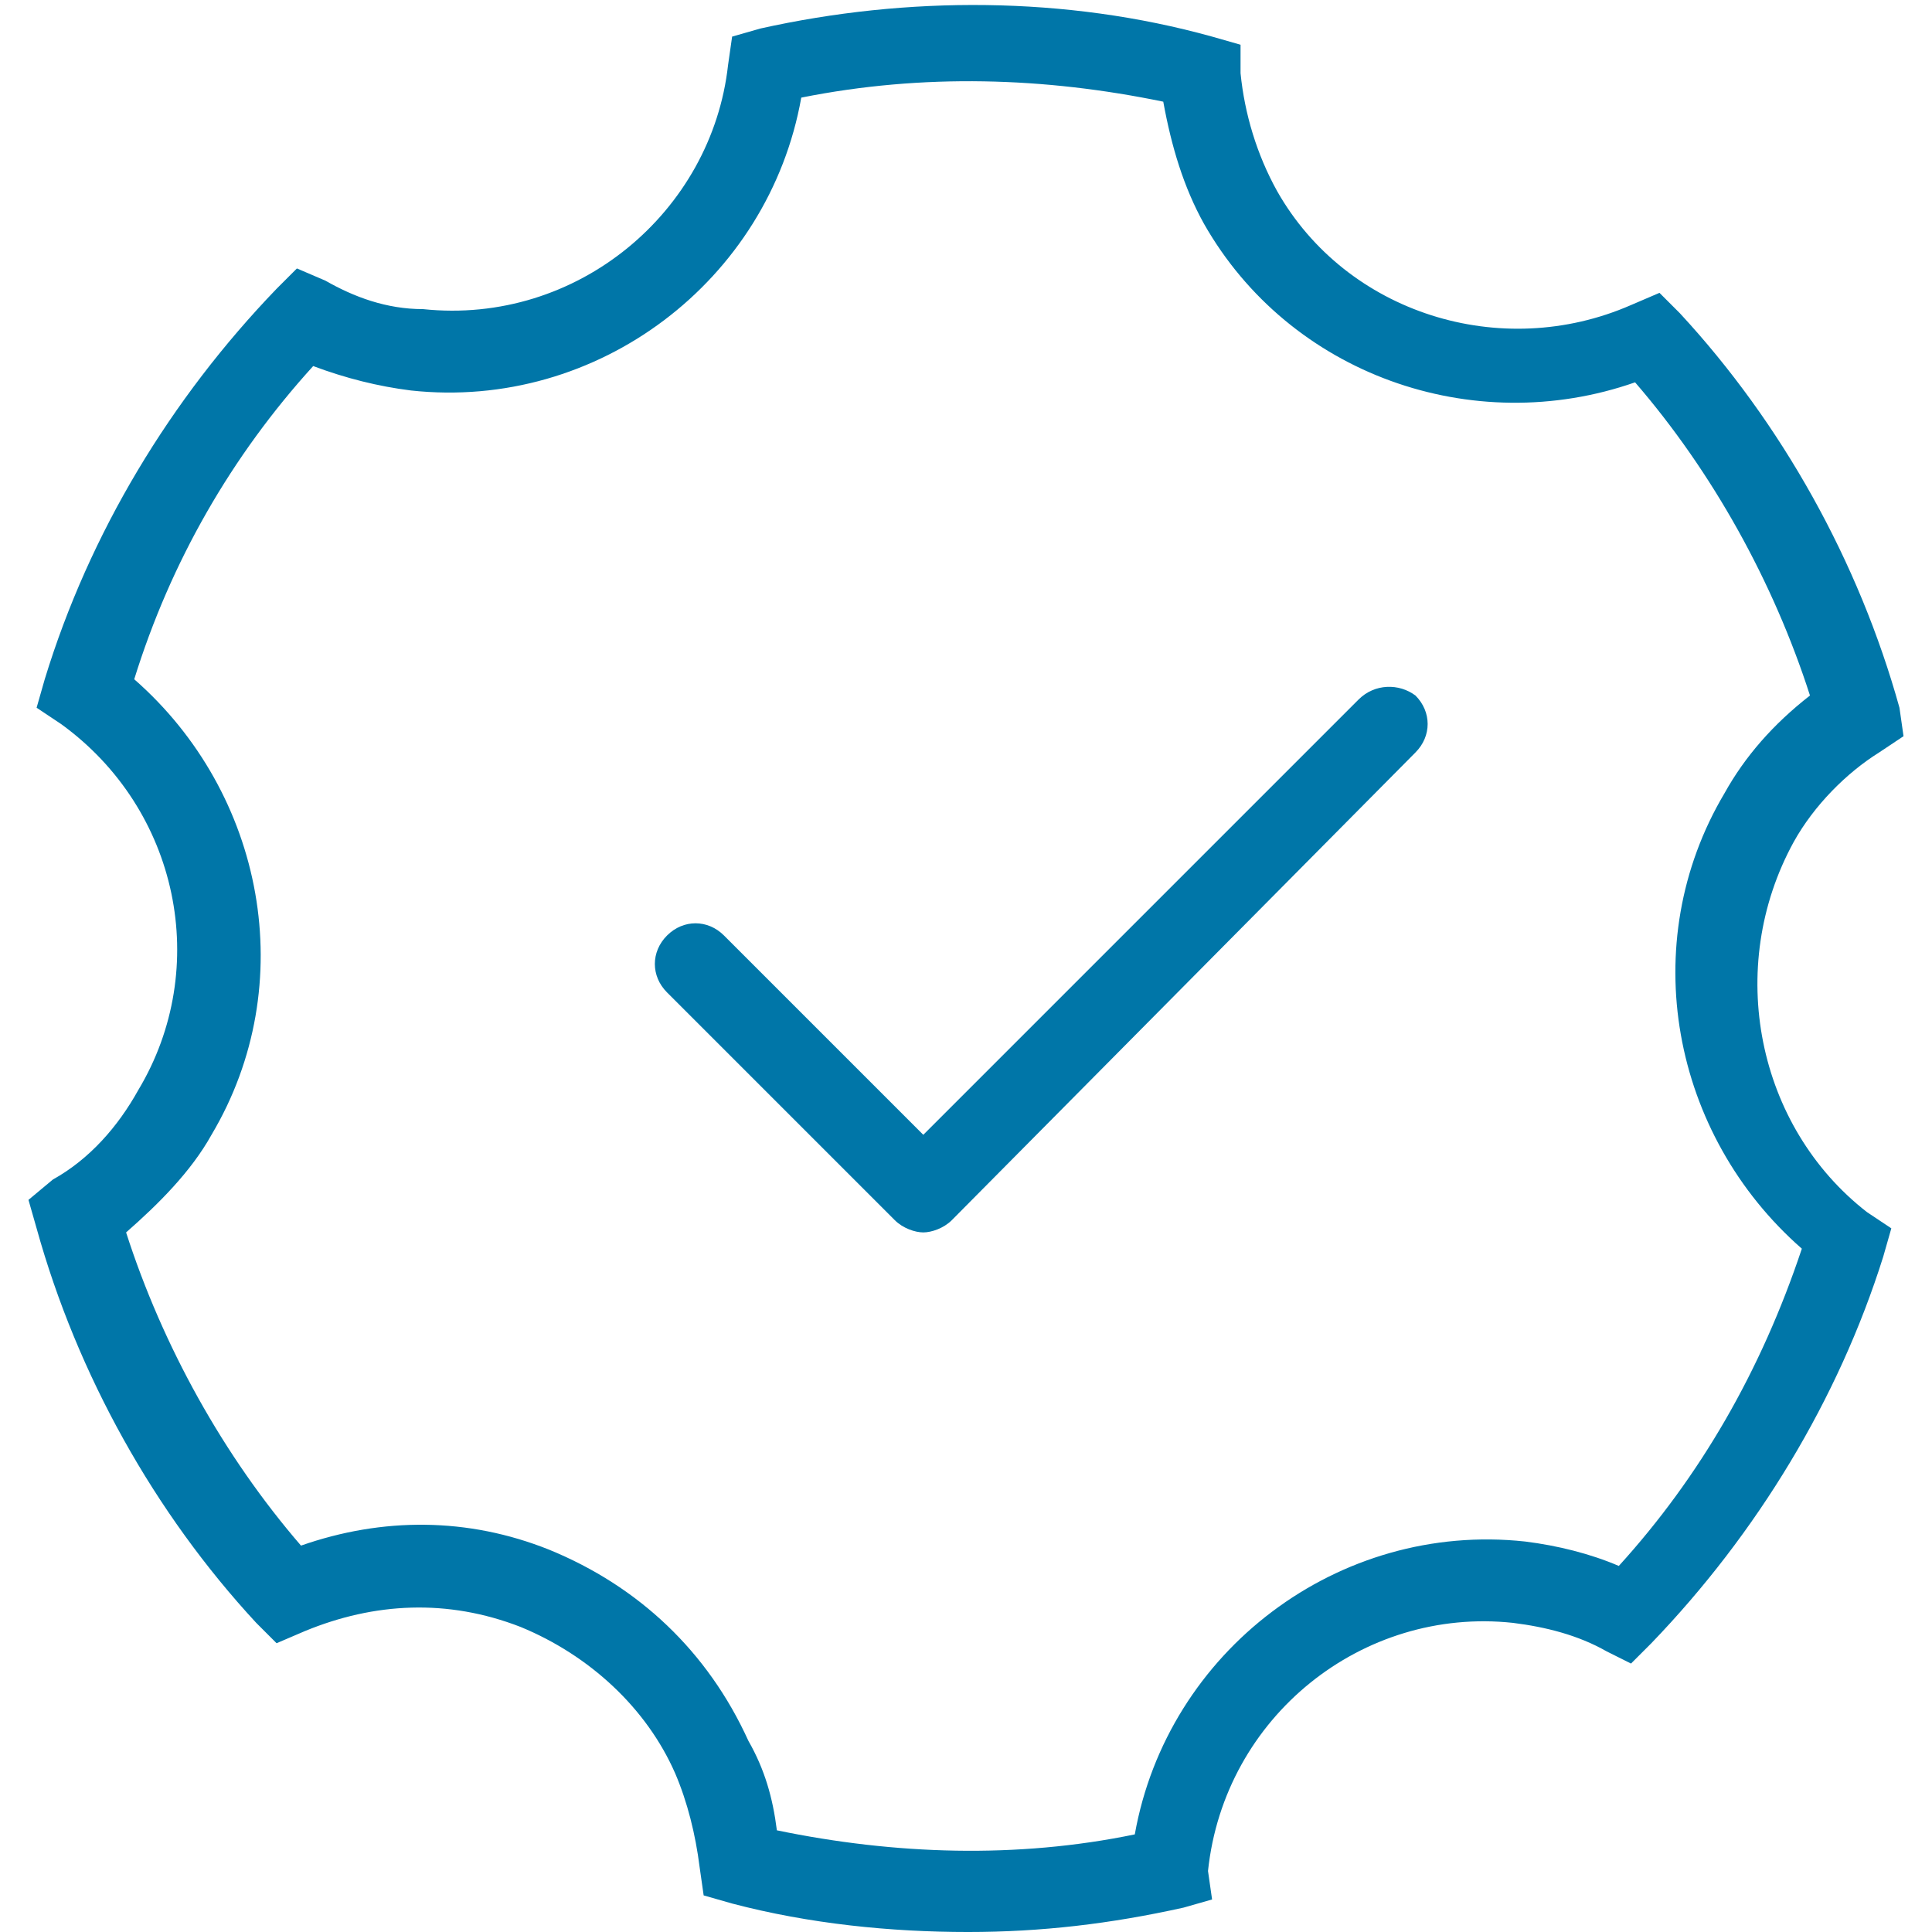
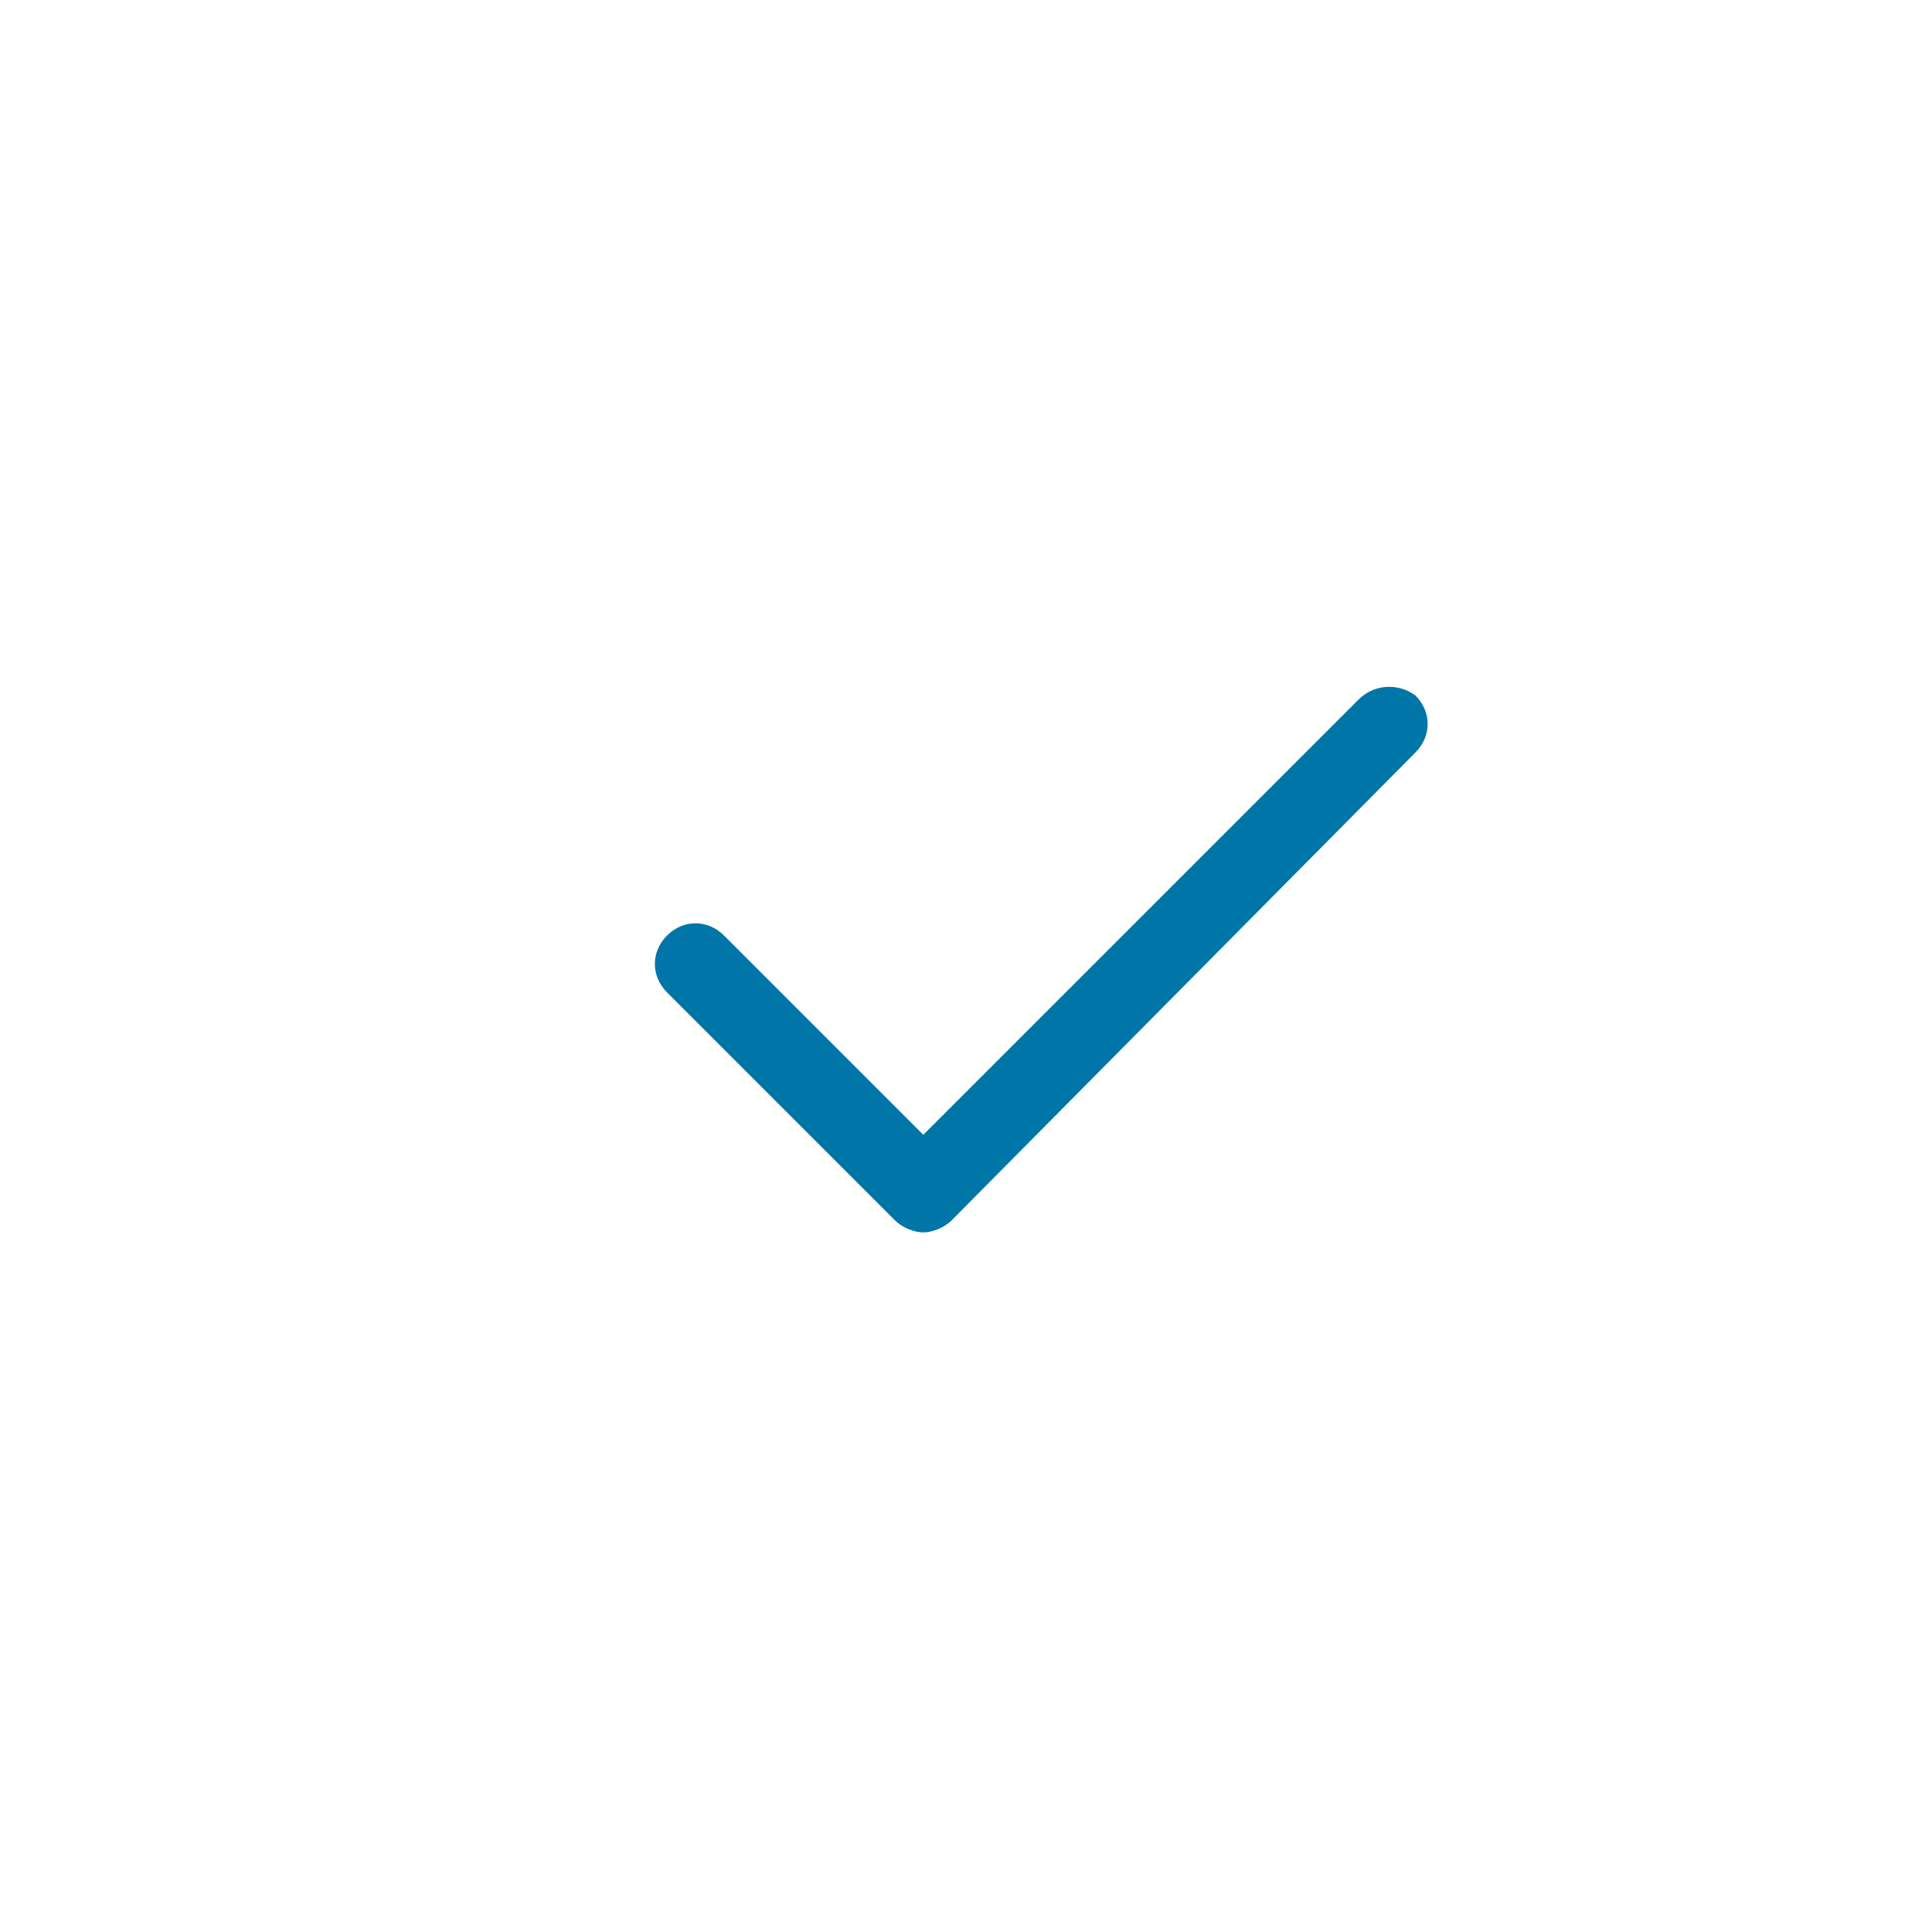
<svg xmlns="http://www.w3.org/2000/svg" version="1.1" id="Layer_1" x="0px" y="0px" viewBox="0 0 46.1 47.5" xml:space="preserve" width="50" height="50">
  <g fill="#0076A8">
    <path class="ui-icons--system-integrator" d="M32.7,17.2L22,27.9L17.1,23c-0.4-0.4-1-0.4-1.4,0s-0.4,1,0,1.4l5.6,5.6c0.2,0.2,0.5,0.3,0.7,0.3   s0.5-0.1,0.7-0.3l11.4-11.5c0.4-0.4,0.4-1,0-1.4C33.7,16.8,33.1,16.8,32.7,17.2z" fill="#0076A8" />
-     <path class="ui-icons--system-integrator" d="M43.4,20.7c0.5-0.9,1.3-1.7,2.1-2.2l0.6-0.4L46,17.4c-1-3.6-2.9-7-5.4-9.7l-0.5-0.5l-0.7,0.3   c-3.2,1.4-7,0.2-8.7-2.8c-0.5-0.9-0.8-1.9-0.9-2.9l0-0.7l-0.7-0.2c-3.6-1-7.5-1-11.1-0.2l-0.7,0.2l-0.1,0.7   C16.8,5.2,13.5,8,9.7,7.6C8.8,7.6,8,7.3,7.3,6.9L6.6,6.6L6.1,7.1c-2.6,2.7-4.6,6-5.7,9.6l-0.2,0.7l0.6,0.4c2.9,2.1,3.7,6,1.9,9   c-0.5,0.9-1.2,1.7-2.1,2.2L0,29.5l0.2,0.7c1,3.6,2.9,7,5.4,9.7l0.5,0.5l0.7-0.3c1.7-0.7,3.5-0.8,5.3-0.1c1.7,0.7,3.1,2,3.8,3.6   c0.3,0.7,0.5,1.5,0.6,2.3l0.1,0.7l0.7,0.2c1.9,0.5,3.9,0.7,5.8,0.7c1.8,0,3.5-0.2,5.3-0.6l0.7-0.2L29,46c0.4-3.8,3.8-6.5,7.5-6.1   c0.8,0.1,1.6,0.3,2.3,0.7l0.6,0.3l0.5-0.5c2.6-2.7,4.6-6,5.7-9.5l0.2-0.7l-0.6-0.4C42.5,27.7,41.7,23.8,43.4,20.7z M39.1,38.5   c-0.7-0.3-1.5-0.5-2.3-0.6c-4.6-0.5-8.8,2.7-9.6,7.2c-2.9,0.6-5.9,0.5-8.8-0.1c-0.1-0.8-0.3-1.5-0.7-2.2c-1-2.2-2.7-3.8-4.9-4.7   c-2-0.8-4.1-0.8-6.1-0.1c-1.9-2.2-3.4-4.9-4.3-7.7c0.8-0.7,1.6-1.5,2.1-2.4c2.2-3.7,1.3-8.4-1.9-11.2C3.5,13.8,5,11.2,7,9   c0.8,0.3,1.6,0.5,2.4,0.6c4.6,0.5,8.8-2.7,9.6-7.2C22,1.8,25,1.9,27.9,2.5c0.2,1.1,0.5,2.1,1,3c2.1,3.7,6.6,5.3,10.6,3.9   c1.9,2.2,3.4,4.9,4.3,7.7c-0.9,0.7-1.6,1.5-2.1,2.4l0,0c-2.2,3.7-1.3,8.4,1.9,11.2C42.6,33.7,41.1,36.3,39.1,38.5z" fill="#0076A8" />
  </g>
</svg>